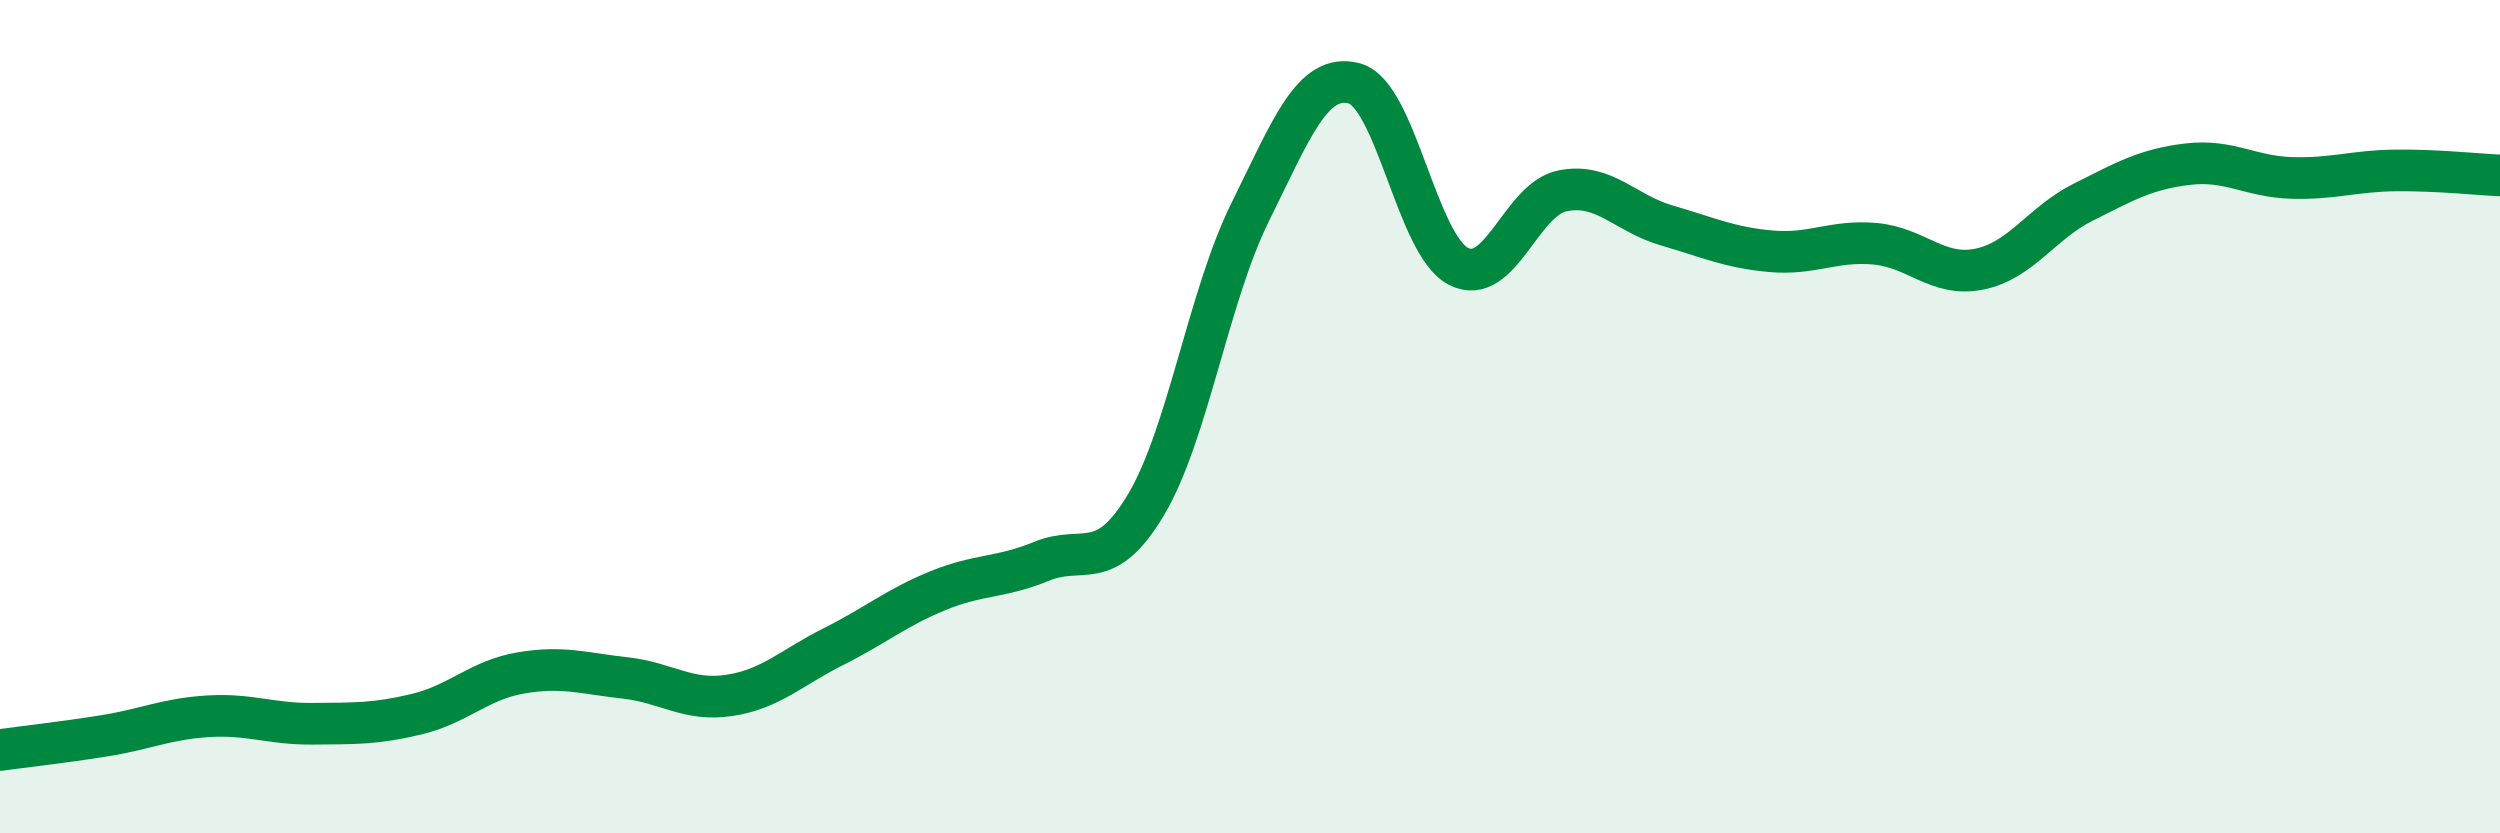
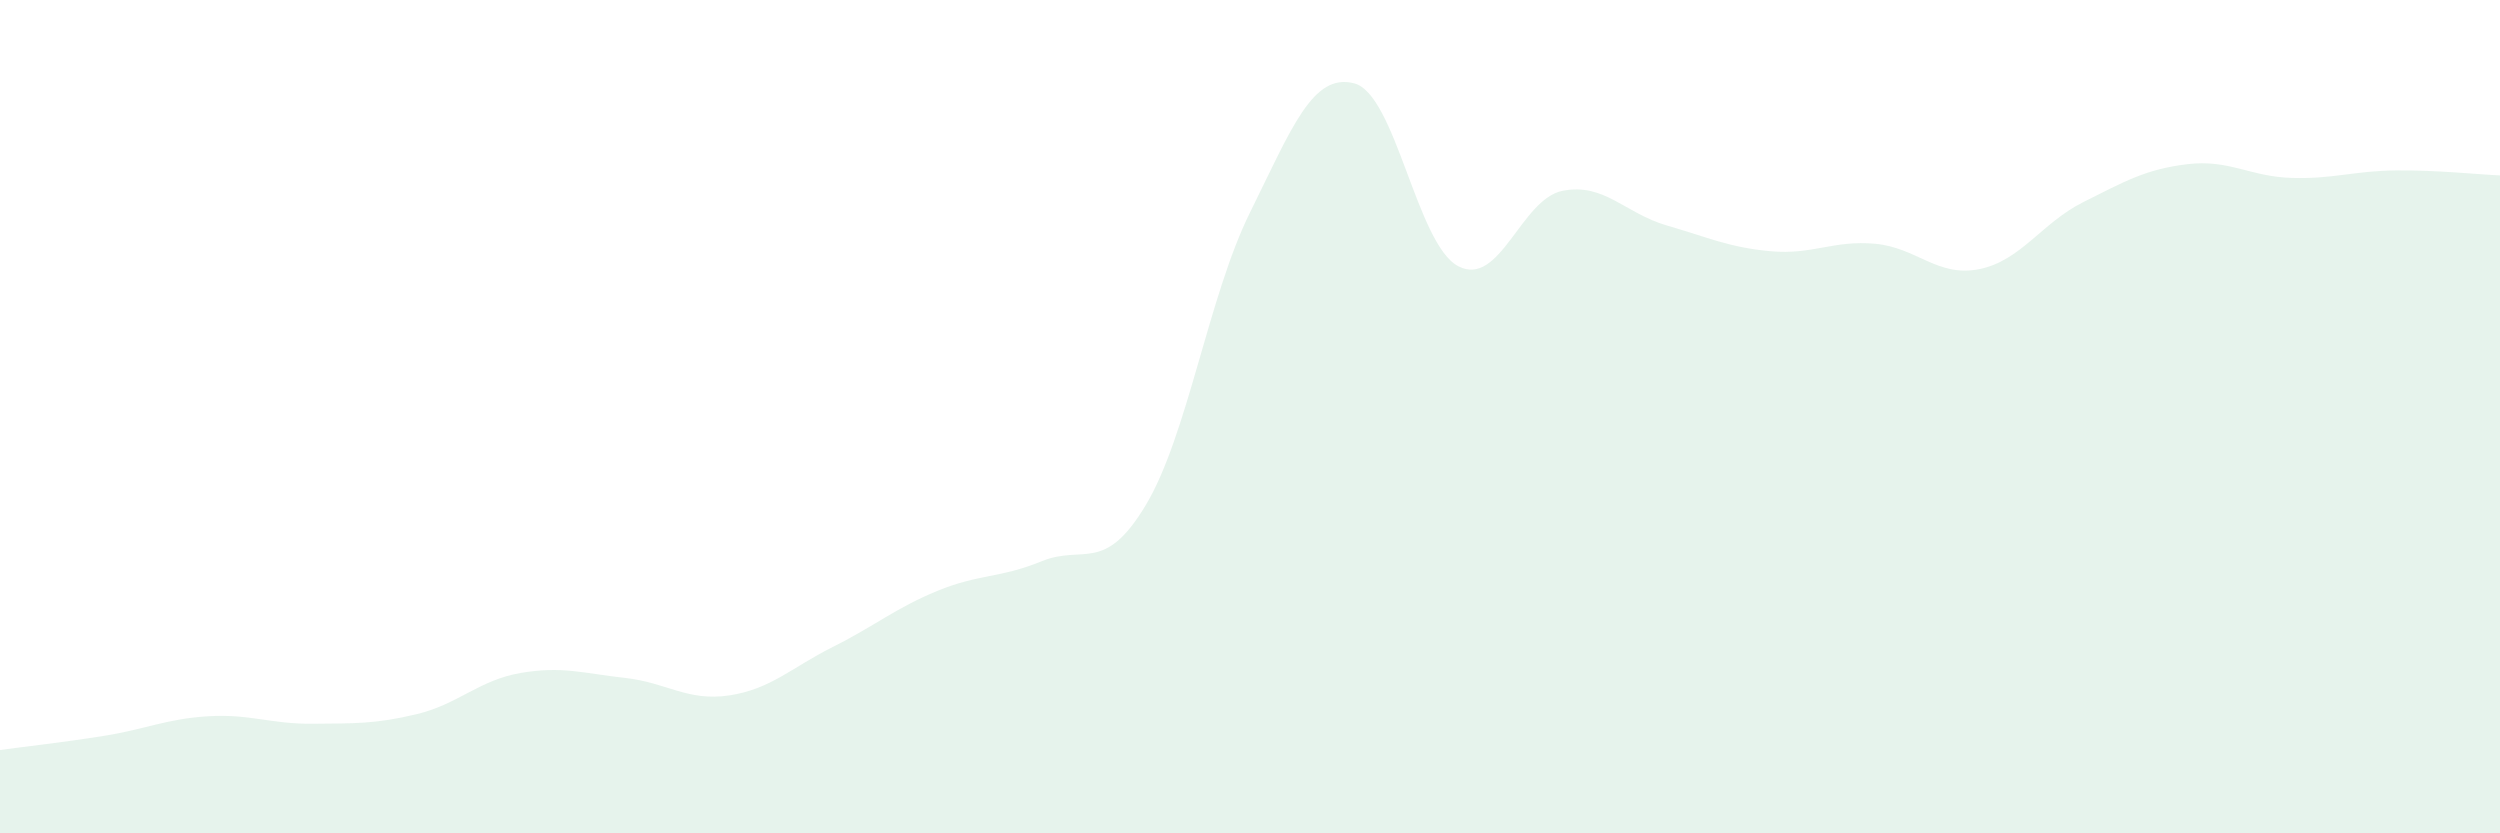
<svg xmlns="http://www.w3.org/2000/svg" width="60" height="20" viewBox="0 0 60 20">
  <path d="M 0,18 C 0.5,17.93 1.5,17.82 2.5,17.66 C 3.5,17.5 4,17.25 5,17.19 C 6,17.13 6.5,17.38 7.5,17.37 C 8.5,17.36 9,17.38 10,17.14 C 11,16.9 11.5,16.32 12.5,16.15 C 13.5,15.98 14,16.16 15,16.27 C 16,16.38 16.5,16.84 17.5,16.69 C 18.5,16.54 19,16.02 20,15.52 C 21,15.02 21.5,14.59 22.5,14.18 C 23.5,13.77 24,13.88 25,13.47 C 26,13.06 26.5,13.79 27.5,12.12 C 28.5,10.45 29,7.12 30,5.1 C 31,3.08 31.5,1.74 32.5,2 C 33.5,2.26 34,5.87 35,6.39 C 36,6.91 36.5,4.78 37.5,4.58 C 38.5,4.38 39,5.12 40,5.41 C 41,5.7 41.5,5.94 42.5,6.03 C 43.5,6.12 44,5.76 45,5.85 C 46,5.94 46.5,6.66 47.5,6.46 C 48.5,6.26 49,5.35 50,4.85 C 51,4.35 51.5,4.06 52.5,3.94 C 53.5,3.82 54,4.24 55,4.27 C 56,4.3 56.5,4.1 57.5,4.09 C 58.5,4.08 59.5,4.19 60,4.21L60 20L0 20Z" fill="#008740" opacity="0.1" stroke-linecap="round" stroke-linejoin="round" />
-   <path d="M 0,18 C 0.5,17.93 1.5,17.82 2.5,17.66 C 3.5,17.5 4,17.25 5,17.19 C 6,17.13 6.5,17.38 7.5,17.37 C 8.5,17.36 9,17.38 10,17.14 C 11,16.9 11.5,16.32 12.5,16.15 C 13.5,15.98 14,16.16 15,16.27 C 16,16.38 16.5,16.84 17.5,16.69 C 18.5,16.54 19,16.02 20,15.52 C 21,15.02 21.5,14.59 22.5,14.18 C 23.5,13.77 24,13.88 25,13.47 C 26,13.06 26.5,13.79 27.5,12.12 C 28.5,10.45 29,7.12 30,5.1 C 31,3.08 31.5,1.74 32.5,2 C 33.5,2.26 34,5.87 35,6.39 C 36,6.91 36.5,4.78 37.5,4.58 C 38.5,4.38 39,5.12 40,5.41 C 41,5.7 41.5,5.94 42.5,6.03 C 43.5,6.12 44,5.76 45,5.85 C 46,5.94 46.5,6.66 47.5,6.46 C 48.5,6.26 49,5.35 50,4.85 C 51,4.35 51.5,4.06 52.5,3.94 C 53.5,3.82 54,4.24 55,4.27 C 56,4.3 56.5,4.1 57.5,4.09 C 58.5,4.08 59.5,4.19 60,4.21" stroke="#008740" stroke-width="1" fill="none" stroke-linecap="round" stroke-linejoin="round" />
</svg>